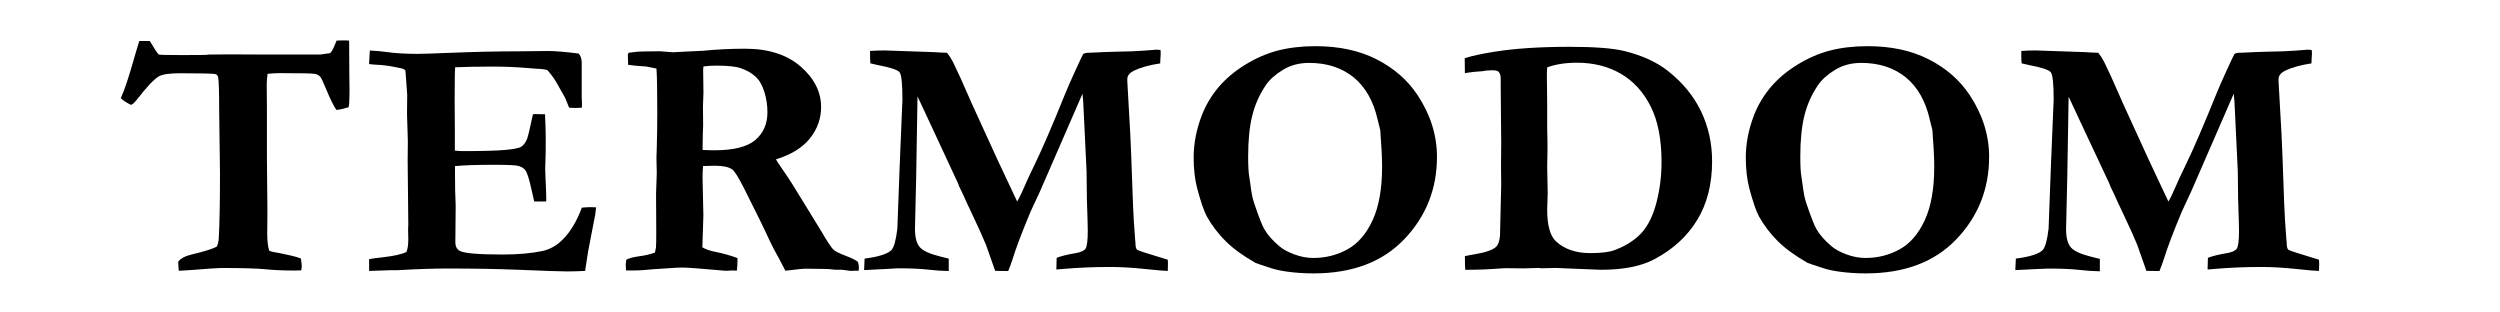
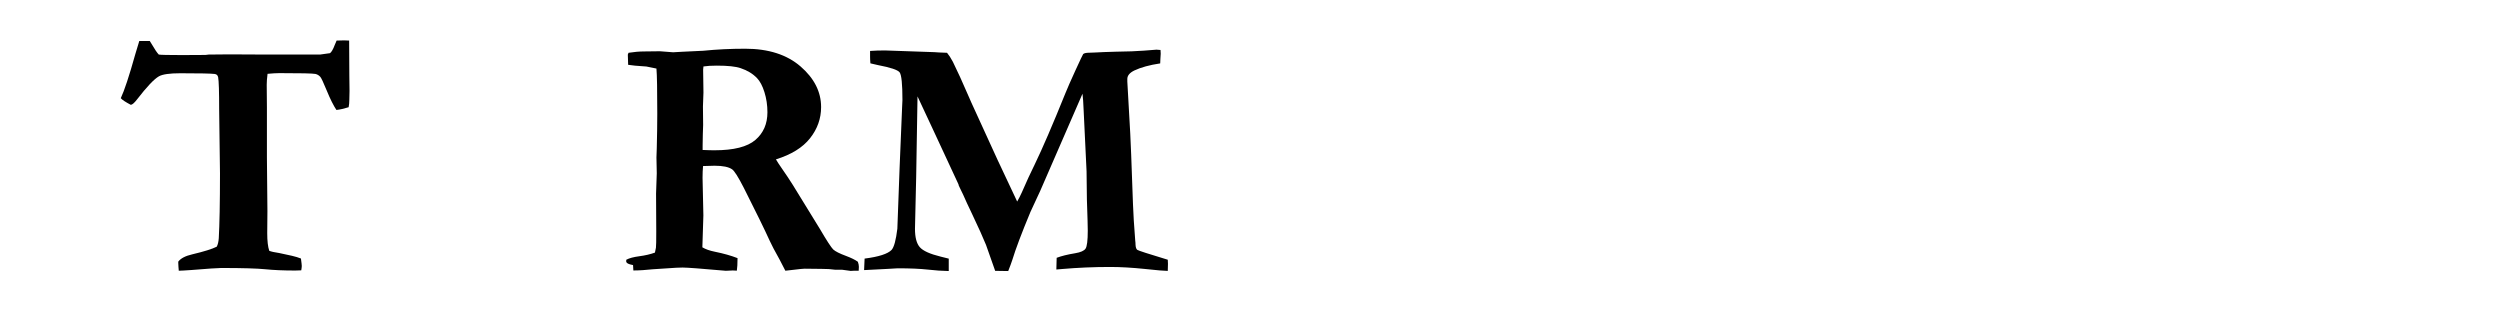
<svg xmlns="http://www.w3.org/2000/svg" version="1.1" id="Layer_1" x="0px" y="0px" viewBox="0 0 3931 491" style="enable-background:new 0 0 3931 491;" xml:space="preserve">
  <style type="text/css">
	.st0{fill:black;}
	.st1{fill:black;}
</style>
  <g>
    <g>
      <path class="st0" d="M219,64.5h16.5c1.2,2,2.1,3.4,2.7,4.3c5,8.6,8.8,14.3,11.5,17c2.3,0.5,14.5,0.8,36.6,0.8    c13.7,0,25.9-0.1,36.6-0.2l5.3-0.6l32.3-0.3l60.3,0.3h82.4l15.7-2.2c2.3-1.6,4.8-5.9,7.5-13c0.7-1.6,1.7-3.9,2.9-6.8l11.7-0.3    c1.8,0,4.4,0.1,8,0.3c0.2,12.3,0.3,30.8,0.3,55.5l0.3,23.7l-0.3,13.6c0,4.6-0.4,8.6-1.1,12c-7.3,2.3-13.7,3.7-19.2,4.3    c-4.6-6.9-9.7-17-15.1-30.2c-5.4-13.2-8.9-20.5-10.3-21.9c-2.1-2.3-4.6-3.8-7.5-4.5c-4.3-0.9-23.2-1.3-56.7-1.3    c-5,0-11.2,0.4-18.7,1.1c-0.9,6.9-1.3,12.6-1.3,17.1l0.3,35.8v78.4l0.8,84.6l-0.3,34.7c0,12.3,1.1,21.5,3.2,27.7    c2.9,1.2,8.1,2.4,15.8,3.5c1.4,0.2,8,1.6,19.8,4.3c5.4,1.2,10.1,2.7,14.2,4.3c0.9,6.4,1.3,10.3,1.3,11.7c0,1.6-0.3,3.9-0.8,6.9    c-3.9,0.2-7.1,0.3-9.6,0.3c-18.3,0-33.9-0.7-46.7-2c-12.8-1.3-36-2-69.6-2c-5.3,0-21,1.1-47,3.2c-10.1,0.7-16.7,1.1-19.7,1.1    c-0.2-2.7-0.4-4.7-0.5-6.1l-0.3-6.1v-2.1c3.9-5.2,11.3-9,22.1-11.5c18.5-4.4,31.3-8.4,38.4-12c1.8-3.4,2.8-7.8,3.2-13.3    c1.2-21.3,1.9-55.3,1.9-101.9l-1.3-100.9c0-27.7-0.5-44.6-1.6-50.4c-0.4-1.6-1-2.8-1.9-3.6c-0.9-0.8-2.1-1.3-3.7-1.5    c-5.5-0.7-23.5-1.1-53.9-1.1c-16.7,0-27.9,1.6-33.6,4.8c-7.7,4.4-19.1,16.5-34.4,36.3c-4.4,5.7-7.7,8.5-9.9,8.5    c-8.2-4.3-13.4-7.7-15.7-10.4c5.5-11.6,13.2-34.7,22.9-69.4C215.7,74.9,217.8,68,219,64.5z" />
-       <path class="st0" d="M581.5,79.4c10.1,0.5,18.9,1.3,26.4,2.4c14,2,30.3,2.9,48.8,2.9c6.4,0,22.9-0.5,49.4-1.6    c39.7-1.6,75.5-2.4,107.5-2.4l48.3-0.5c10.8,0,26.9,1.3,48,4c3.2,3.6,4.8,8.4,4.8,14.4v55l0.5,10.9c0,1.1-0.1,2.7-0.3,4.8    l-10.9,0.5c-1.4,0-4.4-0.2-9.1-0.5c-1.6-3.6-3.7-8.8-6.4-15.7l-10.7-18.9c-4.1-8-9.8-16.2-17.1-24.5c-4.4-1.2-10.1-2-17.1-2.1    c-1.8-0.2-7.2-0.6-16.3-1.3c-16.5-1.4-34.3-2.1-53.4-2.1c-21.7,0-41.1,0.4-58.2,1.1c-0.5,4.4-0.8,22-0.8,52.6l0.3,44.8v33.6    c4.5,0.5,8.3,0.8,11.5,0.8c31.9,0,54.6-0.6,68.2-1.9c13.5-1.2,21.9-3,25.1-5.2c3.2-2.2,6.1-6.1,8.6-11.6c1.6-3.9,4.7-17,9.4-39.2    l3.5-0.3l15.5,0.3c0.7,15.8,1.1,27.8,1.1,36c0,18.7-0.1,30.7-0.4,36c-0.3,5.3-0.4,9.5-0.4,12.5c0,4.8,0.3,12.5,0.8,23.1    c0.5,10.6,0.8,18.5,0.8,23.6v5.9H840c-0.7-2.8-2.1-8.7-4-17.6c-3.6-16.5-6.8-26.9-9.6-31c-2.1-3.2-5.7-5.6-10.7-7.2    c-3.6-1.2-16.8-1.9-39.6-1.9c-26.9,0-47.2,0.7-60.7,2.1c0,4.6,0,7.7,0,9.1c0,21.2,0.4,38.8,1.1,52.8l-0.5,57.6    c0,6.8,2.4,11.4,7.2,13.9c7.3,3.7,29.6,5.6,67,5.6c24.7,0,45.7-1.9,63-5.6c11.9-2.7,22.4-8.6,31.5-17.9    c12.1-11.9,22.1-28.6,30.2-50.2c5.5-0.5,10-0.8,13.6-0.8c2,0,4.9,0.1,8.8,0.3c-0.5,4.4-1,8.2-1.3,11.2l-1.6,8l-9.7,50.4l-4.7,30.4    c-11.6,0.5-20.7,0.8-27.5,0.8c-10,0-36.6-0.9-79.8-2.7c-30.4-1.2-67.1-1.9-110-1.9c-21.4,0-47.6,0.9-78.8,2.7h-11.2l-32.3,1.1    v-18.4c3.4-0.9,10.1-1.9,20.3-2.9c18.5-2.1,31.3-5,38.4-8.5c2-5.2,2.9-11.6,2.9-19.5c0-3-0.1-8.2-0.3-15.5l0.3-8.3L641,252.3    l0.3-30.2l-1.3-42.7l0.3-30.2l-2.4-33.1c0-0.9-0.2-2.7-0.5-5.3c-1.8-2-4.4-3.2-8-3.7c-2-0.4-4.6-0.9-8-1.6    c-10.1-2.1-19.9-3.4-29.4-3.7c-3.4-0.2-7.3-0.5-11.7-1.1L581.5,79.4z" />
-       <path class="st0" d="M984.8,408.4c4.6-2.5,11.5-4.3,20.5-5.5c9.1-1.2,17.3-3.1,24.5-5.7c0.9-3.6,1.4-6.1,1.6-7.7    c0.4-2.5,0.5-11,0.5-25.6l-0.3-59.5l1.1-32l-0.5-24.8l0.5-14.4c0.5-19.4,0.8-37.5,0.8-54.4c0-37-0.4-60.7-1.3-71l-15.7-3.2    c-14.4-0.9-24-1.8-28.8-2.7l-0.5-16l1.1-2.9c8.9-1.4,17.1-2.1,24.5-2.1c4.1,0,12.4-0.1,24.8-0.3c12.8,1.1,19.7,1.6,20.8,1.6    l14.1-0.8l33.4-1.6c20.8-2.1,42.8-3.2,65.9-3.2c36.5,0,65.5,9.3,87,27.9c21.5,18.6,32.3,39.9,32.3,63.9c0,18-5.8,34.3-17.4,49    c-11.6,14.7-29.5,25.7-53.6,33.2c2.1,3.7,5,8.1,8.5,13.1c7.4,10.7,13.5,19.7,18.1,27.2l42.5,69.1c10.7,18.3,17.7,29,20.9,32.2    c3.3,3.1,10.1,6.5,20.4,10.3c8,3,14.1,6,18.4,9.1c1.1,3,1.6,5.7,1.6,8c0,1.6-0.1,3.6-0.3,6.1h-7.2l-5.3,0.3l-13.9-1.9h-10.9    c-5.7-0.9-12.7-1.3-21.1-1.3l-26.7-0.3c-2,0-8.2,0.6-18.7,1.9c-4.8,0.5-8.6,1-11.5,1.3l-9.1-17.6c-7.5-13.3-12.7-23.3-15.7-29.9    c-7.8-17.3-21.3-44.7-40.3-82.4c-8.9-17.4-15.1-27.3-18.7-29.6c-5.3-3.7-14.5-5.6-27.5-5.6c-3.6,0-9.6,0.2-18.1,0.5    c-0.5,5.2-0.8,11.3-0.8,18.4l1.3,59.2l-1.6,50.2c5,3,11.5,5.3,19.5,6.9c13.9,2.8,25.8,6.2,35.8,10.1c0,8.7-0.4,15.3-1.1,19.7    c-3.4-0.2-5.5-0.3-6.4-0.3l-10.9,0.5c-38.2-3.4-60.9-5.1-68-5.1c-4.6,0-7.9,0.1-9.9,0.3l-36.8,2.4c-11.2,1.2-21.4,1.9-30.7,1.9    h-11.5c-0.4-4.4-0.5-7.3-0.5-8.5C984,414.7,984.2,412,984.8,408.4z M1104.8,235.8c8.5,0.4,14.8,0.5,18.7,0.5    c30.2,0,51.7-5.4,64.3-16.3c12.6-10.8,18.9-25.3,18.9-43.5c0-11.2-1.6-21.7-4.7-31.6c-3.1-9.9-7-17.2-11.6-22    c-6.6-6.9-15.2-12.2-25.8-15.7c-7.8-2.7-20.3-4-37.5-4c-8.2,0-15.2,0.4-21,1.3l-0.5,5.1l0.5,36l-0.8,21.9l0.3,29.1    c-0.4,8.2-0.6,18.8-0.8,31.8V235.8z" />
+       <path class="st0" d="M984.8,408.4c4.6-2.5,11.5-4.3,20.5-5.5c9.1-1.2,17.3-3.1,24.5-5.7c0.9-3.6,1.4-6.1,1.6-7.7    c0.4-2.5,0.5-11,0.5-25.6l-0.3-59.5l1.1-32l-0.5-24.8l0.5-14.4c0.5-19.4,0.8-37.5,0.8-54.4c0-37-0.4-60.7-1.3-71l-15.7-3.2    c-14.4-0.9-24-1.8-28.8-2.7l-0.5-16l1.1-2.9c8.9-1.4,17.1-2.1,24.5-2.1c4.1,0,12.4-0.1,24.8-0.3c12.8,1.1,19.7,1.6,20.8,1.6    l14.1-0.8l33.4-1.6c20.8-2.1,42.8-3.2,65.9-3.2c36.5,0,65.5,9.3,87,27.9c21.5,18.6,32.3,39.9,32.3,63.9c0,18-5.8,34.3-17.4,49    c-11.6,14.7-29.5,25.7-53.6,33.2c2.1,3.7,5,8.1,8.5,13.1c7.4,10.7,13.5,19.7,18.1,27.2l42.5,69.1c10.7,18.3,17.7,29,20.9,32.2    c3.3,3.1,10.1,6.5,20.4,10.3c8,3,14.1,6,18.4,9.1c1.1,3,1.6,5.7,1.6,8c0,1.6-0.1,3.6-0.3,6.1h-7.2l-5.3,0.3l-13.9-1.9h-10.9    c-5.7-0.9-12.7-1.3-21.1-1.3l-26.7-0.3c-2,0-8.2,0.6-18.7,1.9c-4.8,0.5-8.6,1-11.5,1.3l-9.1-17.6c-7.5-13.3-12.7-23.3-15.7-29.9    c-7.8-17.3-21.3-44.7-40.3-82.4c-8.9-17.4-15.1-27.3-18.7-29.6c-5.3-3.7-14.5-5.6-27.5-5.6c-3.6,0-9.6,0.2-18.1,0.5    c-0.5,5.2-0.8,11.3-0.8,18.4l1.3,59.2l-1.6,50.2c5,3,11.5,5.3,19.5,6.9c13.9,2.8,25.8,6.2,35.8,10.1c0,8.7-0.4,15.3-1.1,19.7    c-3.4-0.2-5.5-0.3-6.4-0.3l-10.9,0.5c-38.2-3.4-60.9-5.1-68-5.1c-4.6,0-7.9,0.1-9.9,0.3l-36.8,2.4c-11.2,1.2-21.4,1.9-30.7,1.9    c-0.4-4.4-0.5-7.3-0.5-8.5C984,414.7,984.2,412,984.8,408.4z M1104.8,235.8c8.5,0.4,14.8,0.5,18.7,0.5    c30.2,0,51.7-5.4,64.3-16.3c12.6-10.8,18.9-25.3,18.9-43.5c0-11.2-1.6-21.7-4.7-31.6c-3.1-9.9-7-17.2-11.6-22    c-6.6-6.9-15.2-12.2-25.8-15.7c-7.8-2.7-20.3-4-37.5-4c-8.2,0-15.2,0.4-21,1.3l-0.5,5.1l0.5,36l-0.8,21.9l0.3,29.1    c-0.4,8.2-0.6,18.8-0.8,31.8V235.8z" />
      <path class="st0" d="M1358.7,424.7l0.8-18.1c22.2-2.8,36.4-7.4,42.4-13.6c3.9-4.3,6.9-15.4,9.1-33.4l3.5-95l4-96.6    c0.4-5.9,0.5-9.4,0.5-10.7c0-25.1-1.5-39.6-4.4-43.5c-2.9-3.9-14.4-7.7-34.3-11.5c-5-1.1-8.9-2-11.7-2.7    c-0.4-4.4-0.5-8.2-0.5-11.2v-8.3c6.6-0.5,14.3-0.8,23.2-0.8l78,2.7c1.8,0.2,4.3,0.4,7.5,0.5l12.3,0.5c3,3.6,6.1,8.3,9.2,14.2    c6.5,13,15.2,32.1,26,57.1l3.1,7.1l41.4,90.5c1,2.1,2.4,5.2,4.4,9.3c3,6.3,5.8,12.3,8.5,18.1c2.7,5.8,5.7,12.2,9,19.1    c3.2,6.9,6.1,13,8.7,18.5c2.5-4.3,4.9-9,7.2-14.1c7.1-16.4,14-31.4,20.8-45.1c11.7-24.2,27.7-61.2,47.8-111    c3.2-8,8.5-20.1,15.9-36.2c7.4-16.1,11.4-24.6,12.1-25.5c1.6-1.4,4.8-2.1,9.6-2.1c1.8,0,4.5-0.1,8.3-0.3c9.2-0.5,20.3-1,33.3-1.3    c18.7-0.2,33.6-0.8,44.9-1.7c11.3-1,17.6-1.5,19.1-1.5c1.8,0,3.9,0.2,6.4,0.5c0.2,2.5,0.3,4.4,0.3,5.9l-0.5,8c0,1.6-0.1,4-0.3,7.2    c-16.7,2.5-30.3,6.2-40.8,11.2c-7.3,3.6-10.9,8-10.9,13.3v4l4.6,81.6c0.5,7.5,2,44.6,4.3,111.3c0.5,14.9,1.7,33.9,3.5,56.8    c0.4,2.8,0.5,5.1,0.5,6.7c0.2,4.3,1.1,7,2.8,8.3c1.7,1.2,17.7,6.4,47.9,15.5c0.2,2.8,0.3,5,0.3,6.4c0,3.7-0.1,7.5-0.3,11.2    c-4.8,0-16.9-1-36.3-3.1c-19.4-2-37.5-3.1-54.4-3.1c-25.8,0-50.9,1.1-75.2,3.2c-3.2,0.4-6.3,0.6-9.3,0.8l0.5-18.4    c7.3-2.8,17-5.2,29.1-7.2c8.5-1.4,14-3.8,16.3-7.2c2.3-3.4,3.5-12.8,3.5-28.3c0-5.9-0.1-11-0.3-15.5c-0.9-18.7-1.4-44.6-1.6-77.9    l-4.5-94.2c-0.5-13.3-1.2-22.6-1.9-27.7l-66.4,152.6c-1.6,3.6-4,8.7-7.2,15.5c-4.1,8.7-6.8,14.7-8.3,17.9    c-13.7,32.9-23.2,58.1-28.5,75.5c-1.4,4.4-3.6,10.2-6.4,17.3l-20.5-0.3l-14.4-40.8c-4.3-10.7-11.6-26.9-21.9-48.6    c-6.1-12.6-10.8-22.9-14.2-30.7c-1.6-3.2-2.8-5.6-3.5-7.2l-3.2-6.7c-0.2-1.1-0.4-2-0.8-2.7l-39.8-85.6l-24.3-52l-2.1,126.2    l-1.9,81.9c0,13.5,2.5,23.2,7.6,29c5.1,5.8,16,10.7,32.7,14.8l12.8,3.2v19.5c-10.3-0.2-21.4-0.9-33.2-2.3c-11.8-1.3-27.5-2-47.1-2    C1407.1,422.3,1389.6,423.1,1358.7,424.7z" />
-       <path class="st0" d="M1876.9,247.8c0-22.1,4.3-44.2,12.8-66.4c6.2-16,14.9-30.7,26.1-44c11.2-13.3,25.2-25.2,42.1-35.6    c16.9-10.4,34.1-17.9,51.7-22.4c17.6-4.5,37.2-6.8,58.9-6.8c37,0,69.1,6.9,96.3,20.8c27.2,13.9,48.6,32.6,64.3,56.3    c20.3,30.8,30.4,63.1,30.4,96.9c0,50.3-17.1,93.5-51.3,129.4c-34.2,35.9-81.8,53.9-142.8,53.9c-15.1,0-29.2-1-42.4-2.9    c-10-1.4-18.7-3.4-26.1-5.9c-13.5-4.4-21.1-7-22.7-7.7c-19.4-11-34.9-22.3-46.7-33.9c-11.7-11.6-21.7-24.6-29.9-39.2    c-4.4-8.2-9.5-22.9-15.2-44.3C1878.8,282.1,1876.9,266.1,1876.9,247.8z M2058.5,98.9c-15.5,0-29.1,3.6-41,10.8    s-20.9,15.2-26.9,23.9c-10.1,14.8-17.3,30.9-21.6,48.4c-4.3,17.5-6.4,38.8-6.4,63.9c0,15.3,0.6,26.2,1.9,32.8    c0.4,2.1,0.9,5.8,1.6,10.9c1.6,13.2,3.5,22.8,5.6,28.8c7.6,22.6,13.1,36.6,16.3,41.9c5.3,9.1,13.2,18.1,23.7,26.9    c5.3,4.6,13.1,8.9,23.2,12.7c10.1,3.8,20.2,5.7,30.4,5.7c19.2,0,37-4.5,53.4-13.5c16.4-9,29.6-24.2,39.6-45.8    c9.9-21.5,14.9-49.5,14.9-84c0-14.2-1-33.5-2.9-57.9l-1.3-5.1c-0.5-1.4-1.4-5.1-2.7-10.9c-6.6-29.2-19.1-51.4-37.7-66.7    C2109.9,106.6,2086.6,98.9,2058.5,98.9z" />
-       <path class="st1" d="M2303.4,402.8c2.7-0.7,8.2-1.8,16.5-3.2c16.5-2.8,27.4-6.7,32.6-11.5c3.2-3,5.2-8.8,6.1-17.3    c0.2-2.1,0.8-29.2,1.9-81.3l-0.3-29.3l0.3-35.5l-0.8-90.9v-10.7c0-4.6-1.2-8.2-3.7-10.7c-1.2-1.2-4.7-1.9-10.4-1.9    c-4.6,0-10,0.5-16,1.6c-7.8,0.4-14.9,1.1-21.1,2.1c-1.1,0.2-2.8,0.4-5.1,0.8l-0.3-23.5c10.5-3.4,25.5-6.7,45.1-9.9    c32.4-5.3,72.2-8,119.5-8c39.5,0,68.4,2.2,86.7,6.7c27.7,6.9,50.3,17.2,67.8,30.9c23.3,18.3,40.8,39.5,52.4,63.6    c11.6,24.1,17.5,50.3,17.5,78.8c0,35.9-7.8,66.7-23.5,92.4c-15.7,25.7-38.2,46.3-67.5,61.7c-20.6,11-48.7,16.5-84,16.5l-54.7-2.2    l-16-0.7l-21.6,0.5l-6.4-0.5L2396,422l-29.6-0.3c-1.1,0-10.1,0.6-27.2,1.7c-5.7,0.3-13.2,0.6-22.4,0.7c-5.7,0-10,0.1-12.8,0.2    C2303.6,420.5,2303.4,413.3,2303.4,402.8z M2432.8,105.9c-0.4,5.5-0.5,9.4-0.5,11.7l0.5,45.3v39.4c0.4,12.8,0.5,24,0.5,33.6    l-0.5,25.3l0.8,42.4l-0.8,26.1c0,24.3,4.5,40.9,13.6,49.6c13.2,12.4,31.3,18.7,54.4,18.7c17.6,0,30.6-1.7,39-5.1    c17.4-6.7,31.3-15.7,41.5-26.9c10.2-11.2,18-27,23.3-47.5c5.3-20.5,8-41.7,8-63.5c0-35.9-5.7-65.2-17.2-87.9    c-11.5-22.7-27.2-39.8-47.1-51.3c-19.9-11.5-42.8-17.2-68.6-17.2C2461.6,98.6,2446,101.1,2432.8,105.9z" />
-       <path class="st1" d="M2745.1,247.8c0-22.1,4.3-44.2,12.8-66.4c6.2-16,14.9-30.7,26.1-44c11.2-13.3,25.2-25.2,42.1-35.6    c16.9-10.4,34.1-17.9,51.7-22.4c17.6-4.5,37.2-6.8,58.9-6.8c37,0,69.1,6.9,96.3,20.8c27.2,13.9,48.6,32.6,64.3,56.3    c20.3,30.8,30.4,63.1,30.4,96.9c0,50.3-17.1,93.5-51.3,129.4c-34.2,35.9-81.8,53.9-142.8,53.9c-15.1,0-29.2-1-42.4-2.9    c-10-1.4-18.7-3.4-26.1-5.9c-13.5-4.4-21.1-7-22.7-7.7c-19.4-11-34.9-22.3-46.7-33.9c-11.7-11.6-21.7-24.6-29.9-39.2    c-4.4-8.2-9.5-22.9-15.2-44.3C2747,282.1,2745.1,266.1,2745.1,247.8z M2926.7,98.9c-15.5,0-29.1,3.6-41,10.8s-20.9,15.2-26.9,23.9    c-10.1,14.8-17.3,30.9-21.6,48.4c-4.3,17.5-6.4,38.8-6.4,63.9c0,15.3,0.6,26.2,1.9,32.8c0.4,2.1,0.9,5.8,1.6,10.9    c1.6,13.2,3.5,22.8,5.6,28.8c7.6,22.6,13.1,36.6,16.3,41.9c5.3,9.1,13.2,18.1,23.7,26.9c5.3,4.6,13.1,8.9,23.2,12.7    c10.1,3.8,20.2,5.7,30.4,5.7c19.2,0,37-4.5,53.4-13.5c16.4-9,29.6-24.2,39.6-45.8c9.9-21.5,14.9-49.5,14.9-84    c0-14.2-1-33.5-2.9-57.9l-1.3-5.1c-0.5-1.4-1.4-5.1-2.7-10.9c-6.6-29.2-19.1-51.4-37.7-66.7C2978.1,106.6,2954.8,98.9,2926.7,98.9    z" />
-       <path class="st1" d="M3168.9,424.7l0.8-18.1c22.2-2.8,36.4-7.4,42.4-13.6c3.9-4.3,6.9-15.4,9.1-33.4l3.5-95l4-96.6    c0.4-5.9,0.5-9.4,0.5-10.7c0-25.1-1.5-39.6-4.4-43.5c-2.9-3.9-14.4-7.7-34.3-11.5c-5-1.1-8.9-2-11.7-2.7    c-0.4-4.4-0.5-8.2-0.5-11.2v-8.3c6.6-0.5,14.3-0.8,23.2-0.8l78,2.7c1.8,0.2,4.3,0.4,7.5,0.5l12.3,0.5c3,3.6,6.1,8.3,9.2,14.2    c6.5,13,15.2,32.1,26,57.1l3.1,7.1l41.4,90.5c1,2.1,2.4,5.2,4.4,9.3c3,6.3,5.8,12.3,8.5,18.1c2.7,5.8,5.7,12.2,9,19.1    c3.2,6.9,6.1,13,8.7,18.5c2.5-4.3,4.9-9,7.2-14.1c7.1-16.4,14-31.4,20.8-45.1c11.7-24.2,27.7-61.2,47.8-111    c3.2-8,8.5-20.1,15.9-36.2c7.4-16.1,11.4-24.6,12.1-25.5c1.6-1.4,4.8-2.1,9.6-2.1c1.8,0,4.5-0.1,8.3-0.3c9.2-0.5,20.3-1,33.3-1.3    c18.7-0.2,33.6-0.8,44.9-1.7c11.3-1,17.6-1.5,19.1-1.5c1.8,0,3.9,0.2,6.4,0.5c0.2,2.5,0.3,4.4,0.3,5.9l-0.5,8c0,1.6-0.1,4-0.3,7.2    c-16.7,2.5-30.3,6.2-40.8,11.2c-7.3,3.6-10.9,8-10.9,13.3v4l4.6,81.6c0.5,7.5,2,44.6,4.3,111.3c0.5,14.9,1.7,33.9,3.5,56.8    c0.4,2.8,0.5,5.1,0.5,6.7c0.2,4.3,1.1,7,2.8,8.3c1.7,1.2,17.7,6.4,47.9,15.5c0.2,2.8,0.3,5,0.3,6.4c0,3.7-0.1,7.5-0.3,11.2    c-4.8,0-16.9-1-36.3-3.1c-19.4-2-37.5-3.1-54.4-3.1c-25.8,0-50.9,1.1-75.2,3.2c-3.2,0.4-6.3,0.6-9.3,0.8l0.5-18.4    c7.3-2.8,17-5.2,29.1-7.2c8.5-1.4,14-3.8,16.3-7.2c2.3-3.4,3.5-12.8,3.5-28.3c0-5.9-0.1-11-0.3-15.5c-0.9-18.7-1.4-44.6-1.6-77.9    l-4.5-94.2c-0.5-13.3-1.2-22.6-1.9-27.7l-66.4,152.6c-1.6,3.6-4,8.7-7.2,15.5c-4.1,8.7-6.8,14.7-8.3,17.9    c-13.7,32.9-23.2,58.1-28.5,75.5c-1.4,4.4-3.6,10.2-6.4,17.3l-20.5-0.3l-14.4-40.8c-4.3-10.7-11.6-26.9-21.9-48.6    c-6.1-12.6-10.8-22.9-14.2-30.7c-1.6-3.2-2.8-5.6-3.5-7.2l-3.2-6.7c-0.2-1.1-0.4-2-0.8-2.7L3277,204l-24.3-52l-2.1,126.2    l-1.9,81.9c0,13.5,2.5,23.2,7.6,29c5.1,5.8,16,10.7,32.7,14.8l12.8,3.2v19.5c-10.3-0.2-21.4-0.9-33.2-2.3c-11.8-1.3-27.5-2-47.1-2    C3217.4,422.3,3199.9,423.1,3168.9,424.7z" />
    </g>
  </g>
</svg>